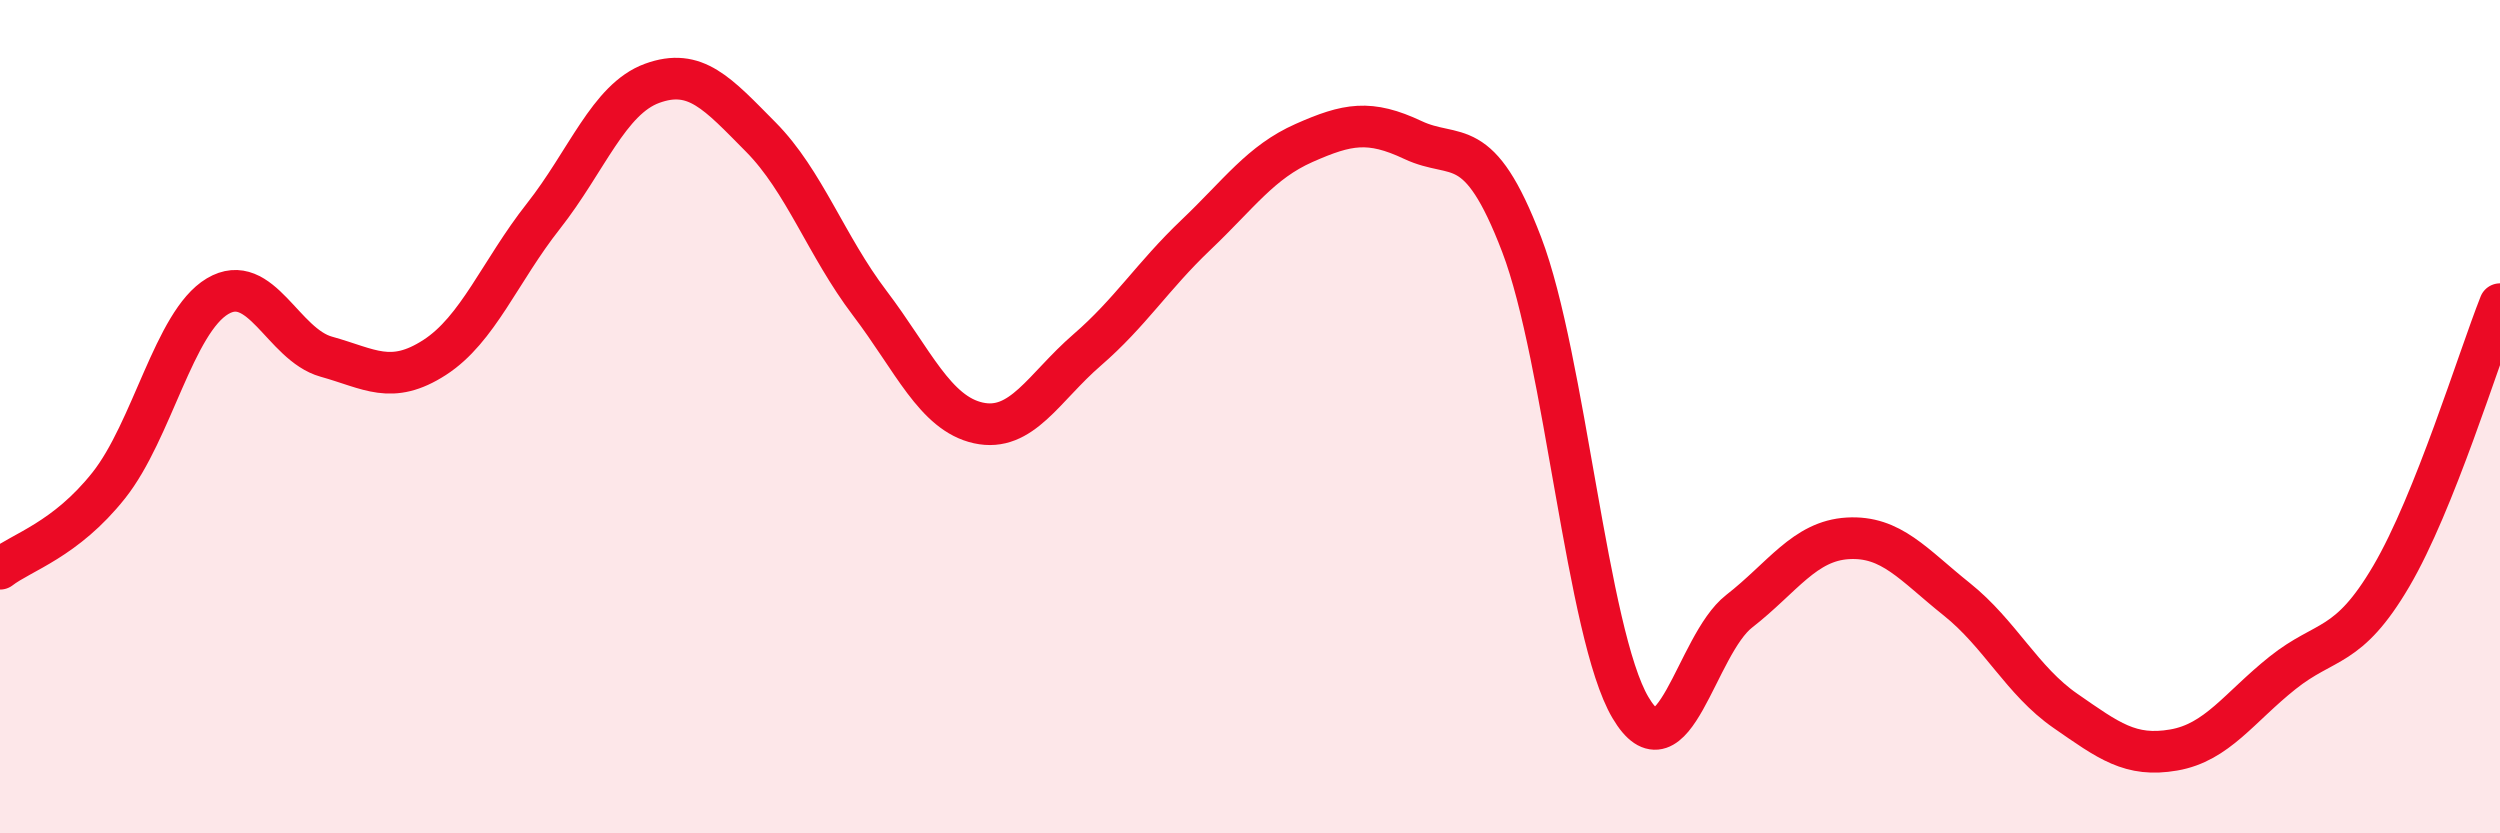
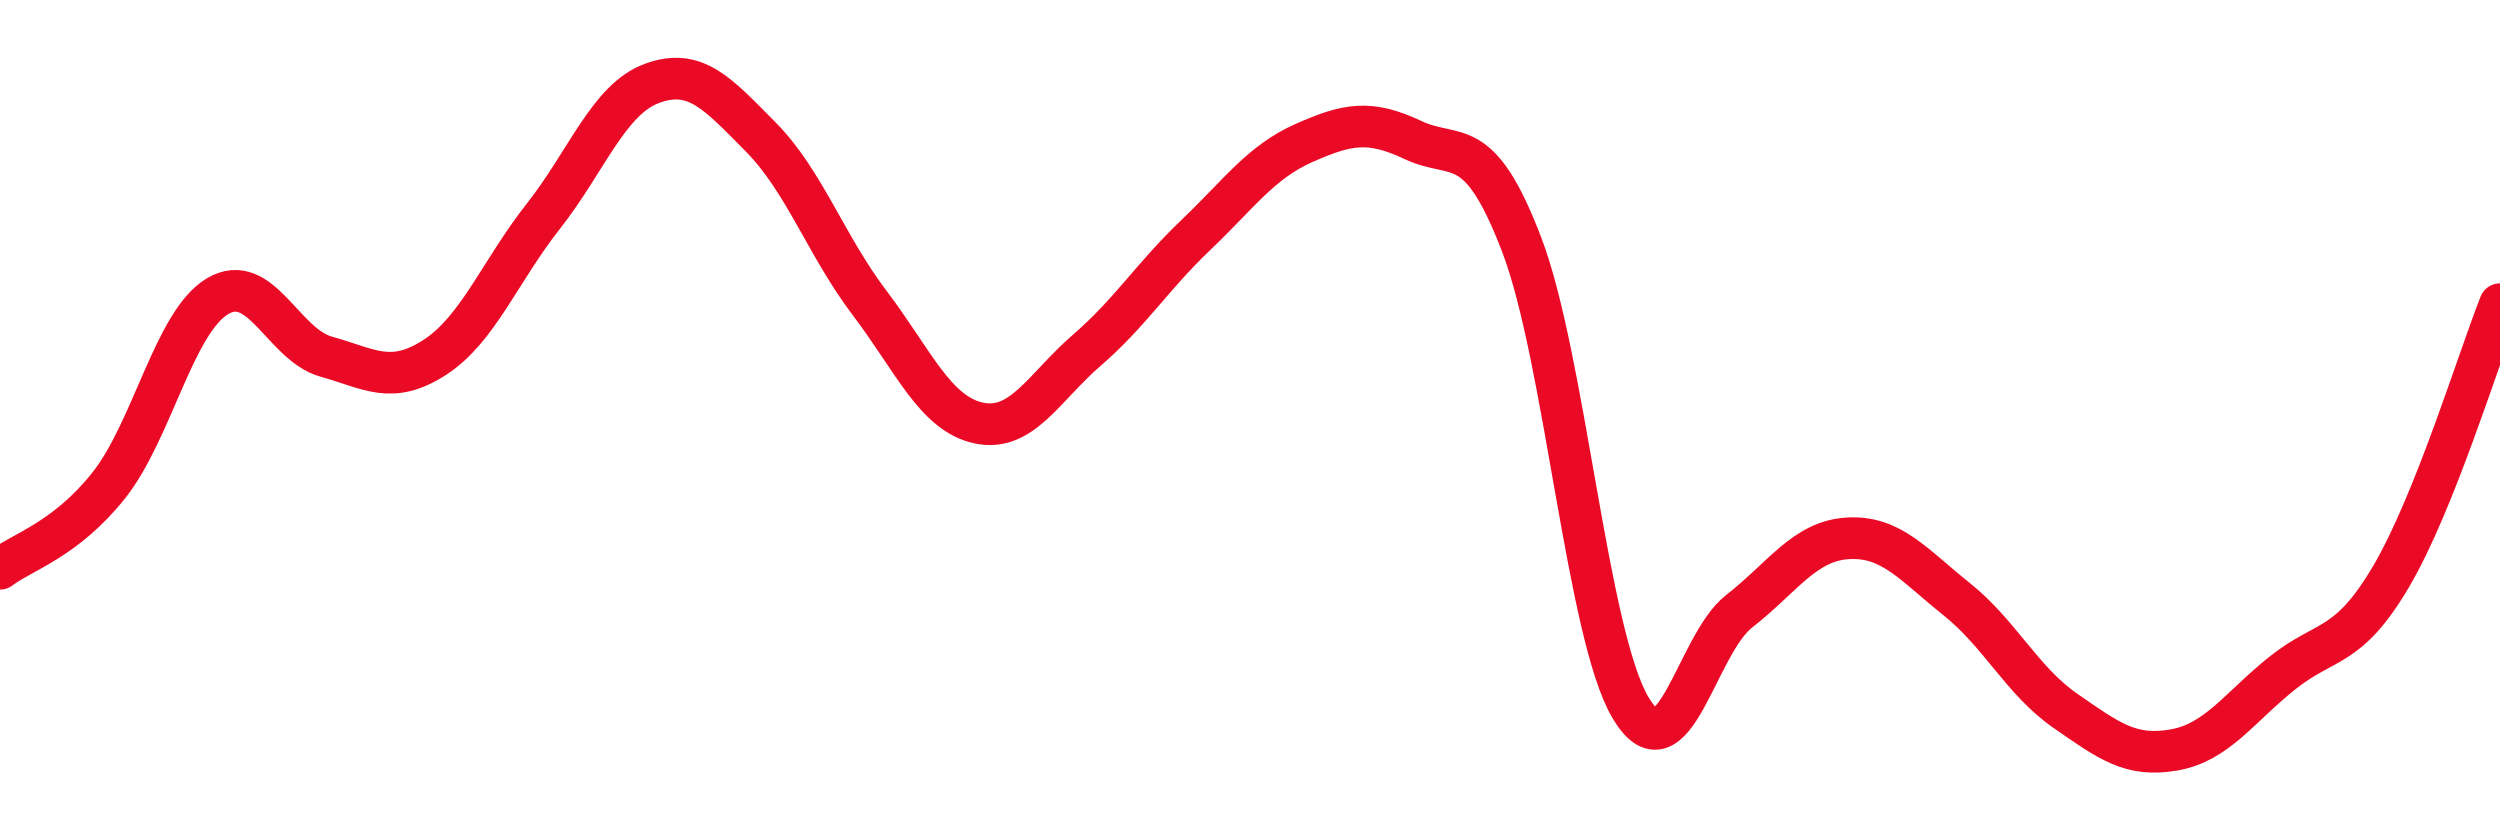
<svg xmlns="http://www.w3.org/2000/svg" width="60" height="20" viewBox="0 0 60 20">
-   <path d="M 0,13.65 C 0.52,13.25 1.57,12.96 2.61,11.65 C 3.65,10.34 4.18,7.73 5.22,7.11 C 6.26,6.49 6.79,8.27 7.83,8.56 C 8.87,8.85 9.39,9.25 10.43,8.58 C 11.47,7.91 12,6.51 13.04,5.19 C 14.08,3.87 14.61,2.38 15.65,2 C 16.69,1.62 17.22,2.24 18.26,3.29 C 19.3,4.34 19.83,5.9 20.87,7.27 C 21.91,8.64 22.44,9.92 23.48,10.15 C 24.52,10.38 25.05,9.3 26.09,8.4 C 27.13,7.5 27.66,6.63 28.7,5.64 C 29.74,4.65 30.26,3.89 31.3,3.43 C 32.34,2.97 32.87,2.87 33.91,3.36 C 34.95,3.85 35.48,3.15 36.52,5.87 C 37.56,8.59 38.09,15.22 39.13,16.98 C 40.17,18.74 40.7,15.48 41.74,14.67 C 42.78,13.86 43.31,12.98 44.35,12.92 C 45.39,12.86 45.92,13.55 46.96,14.38 C 48,15.21 48.53,16.34 49.57,17.06 C 50.61,17.78 51.13,18.18 52.17,18 C 53.21,17.82 53.74,16.98 54.78,16.15 C 55.82,15.32 56.35,15.6 57.39,13.83 C 58.43,12.06 59.48,8.61 60,7.3L60 20L0 20Z" fill="#EB0A25" opacity="0.1" stroke-linecap="round" stroke-linejoin="round" />
  <path d="M 0,13.65 C 0.52,13.25 1.57,12.96 2.61,11.65 C 3.65,10.34 4.18,7.73 5.22,7.11 C 6.26,6.49 6.79,8.27 7.83,8.56 C 8.87,8.85 9.39,9.25 10.43,8.58 C 11.47,7.91 12,6.51 13.04,5.19 C 14.08,3.87 14.61,2.38 15.65,2 C 16.69,1.62 17.22,2.24 18.26,3.29 C 19.3,4.34 19.83,5.9 20.87,7.27 C 21.91,8.64 22.44,9.92 23.48,10.15 C 24.52,10.38 25.05,9.3 26.09,8.4 C 27.13,7.5 27.66,6.63 28.7,5.64 C 29.74,4.65 30.26,3.89 31.3,3.43 C 32.34,2.97 32.87,2.87 33.91,3.36 C 34.95,3.85 35.48,3.15 36.52,5.87 C 37.56,8.59 38.09,15.22 39.13,16.98 C 40.17,18.74 40.7,15.48 41.74,14.67 C 42.78,13.86 43.31,12.98 44.35,12.92 C 45.39,12.86 45.92,13.55 46.96,14.38 C 48,15.21 48.53,16.34 49.57,17.06 C 50.61,17.78 51.13,18.18 52.17,18 C 53.21,17.82 53.74,16.98 54.78,16.15 C 55.82,15.32 56.35,15.6 57.39,13.83 C 58.43,12.06 59.48,8.61 60,7.3" stroke="#EB0A25" stroke-width="1" fill="none" stroke-linecap="round" stroke-linejoin="round" />
</svg>